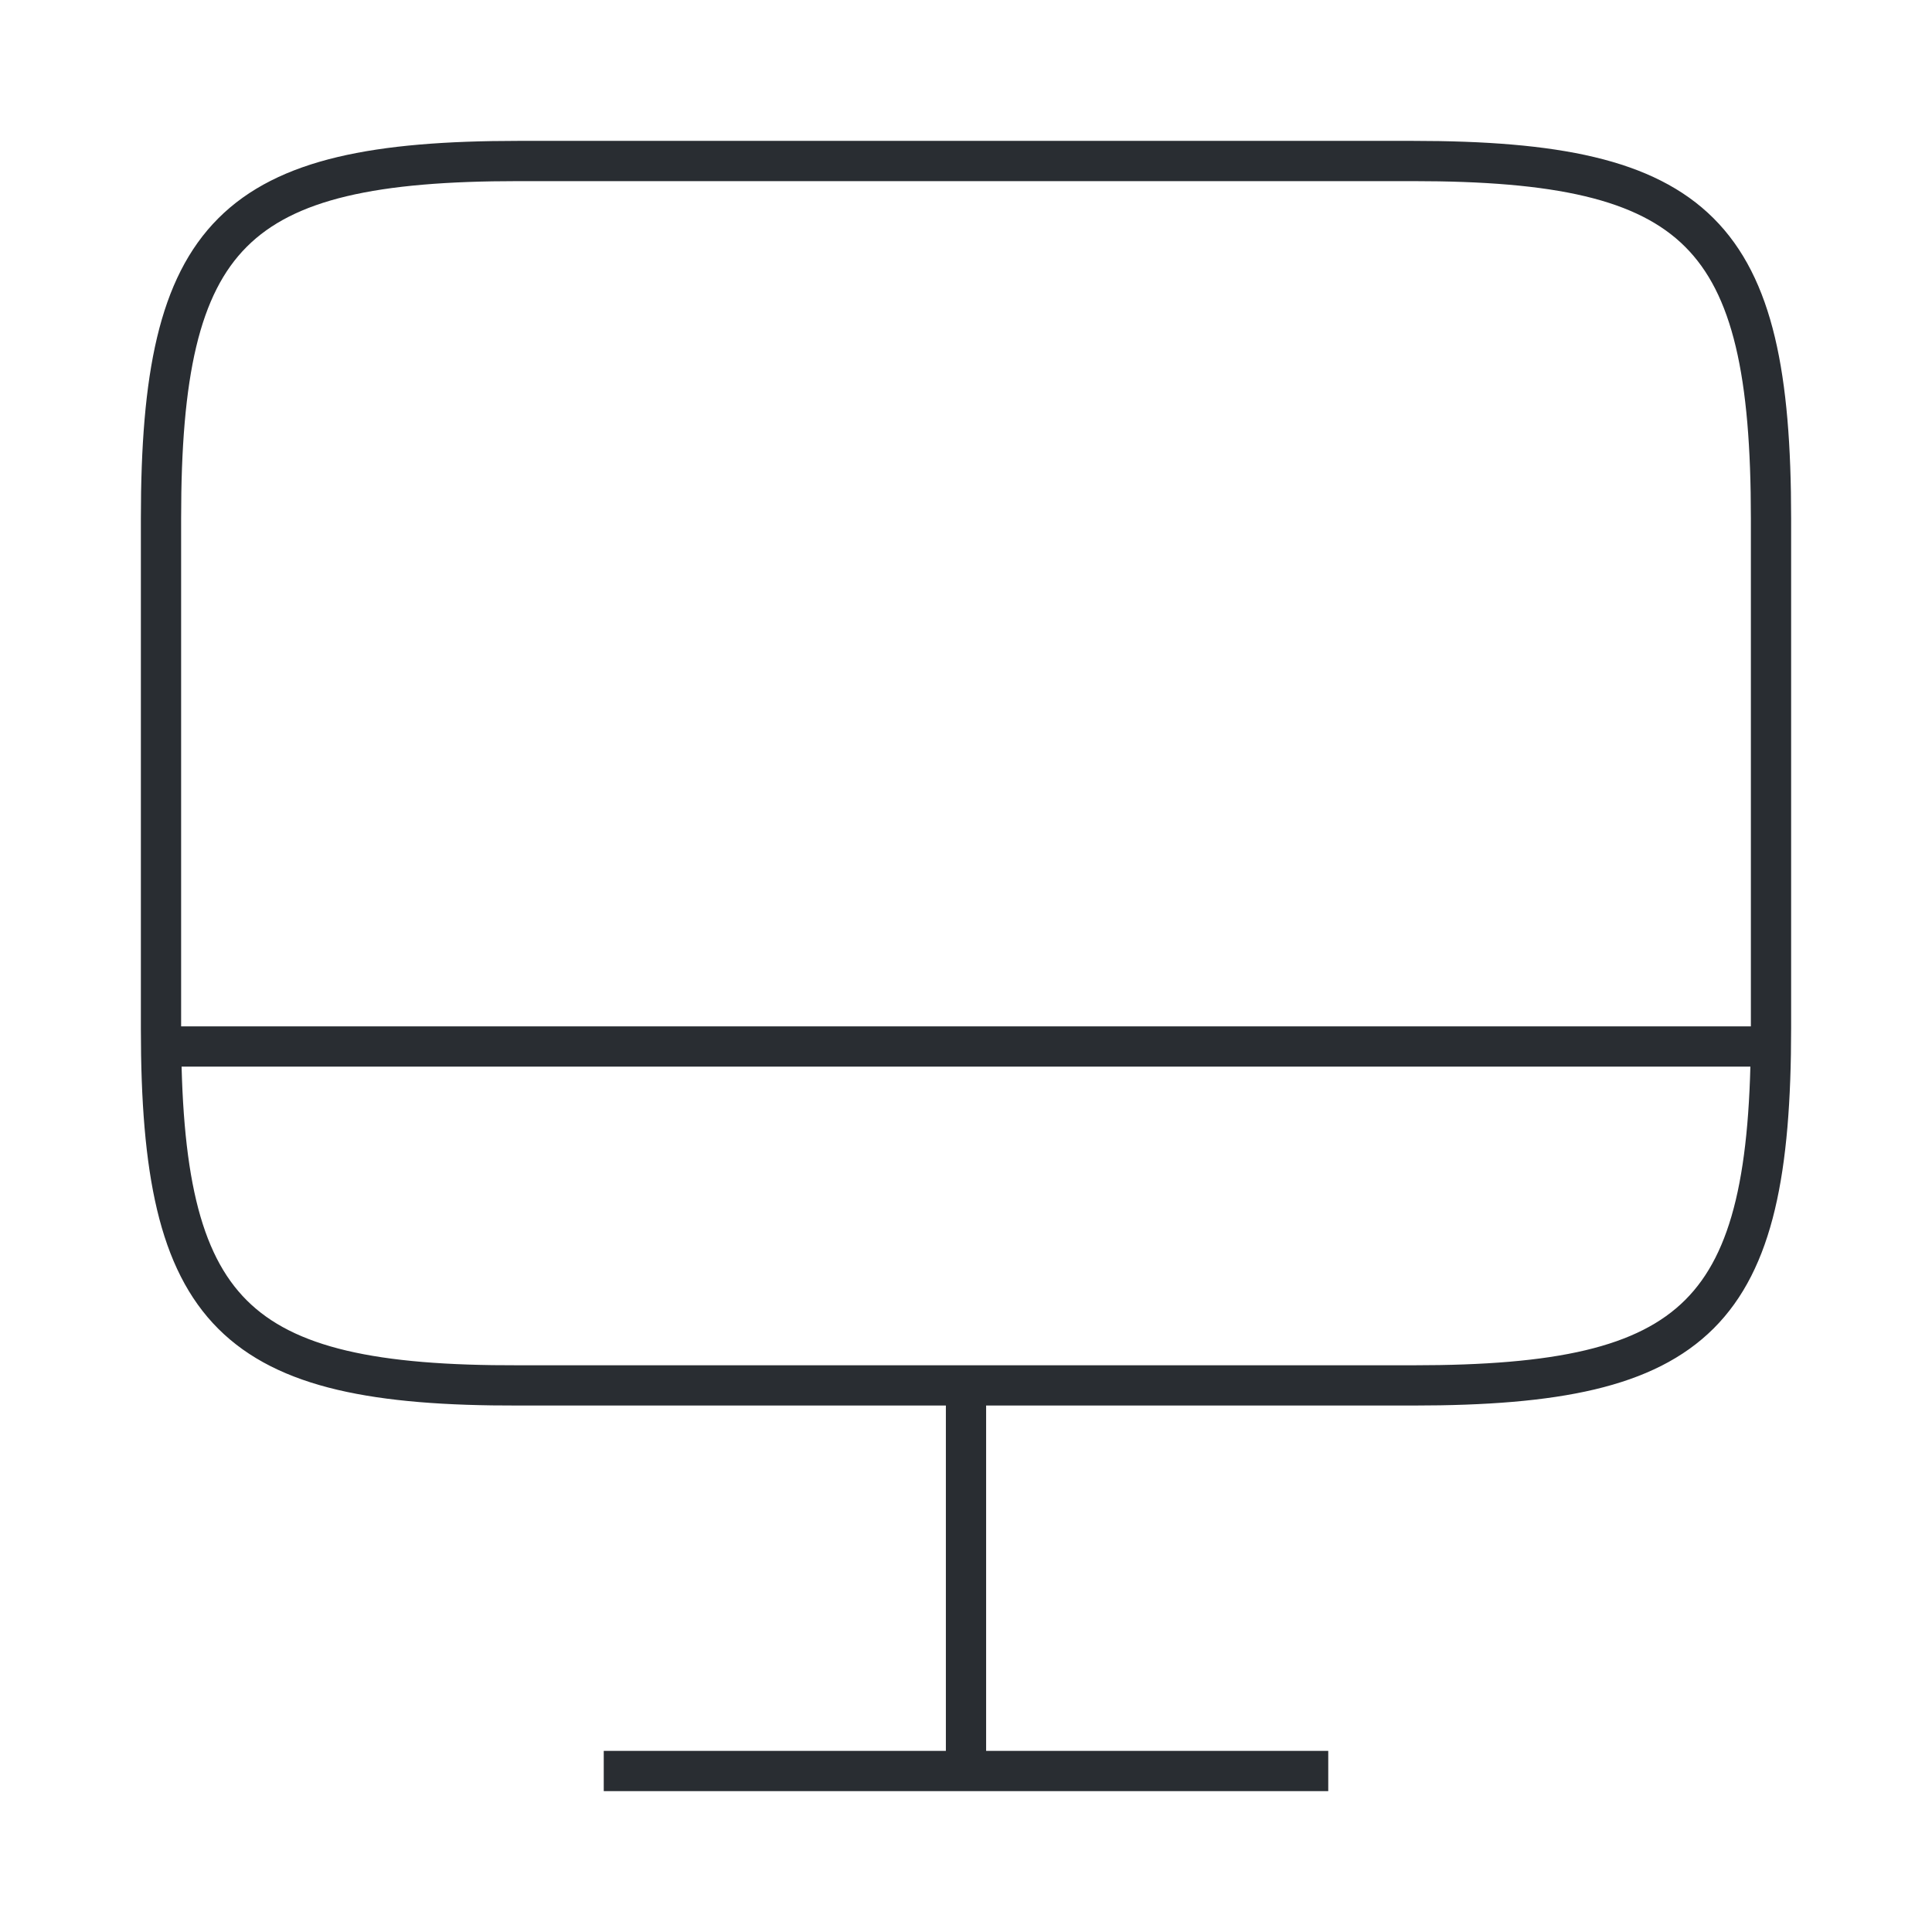
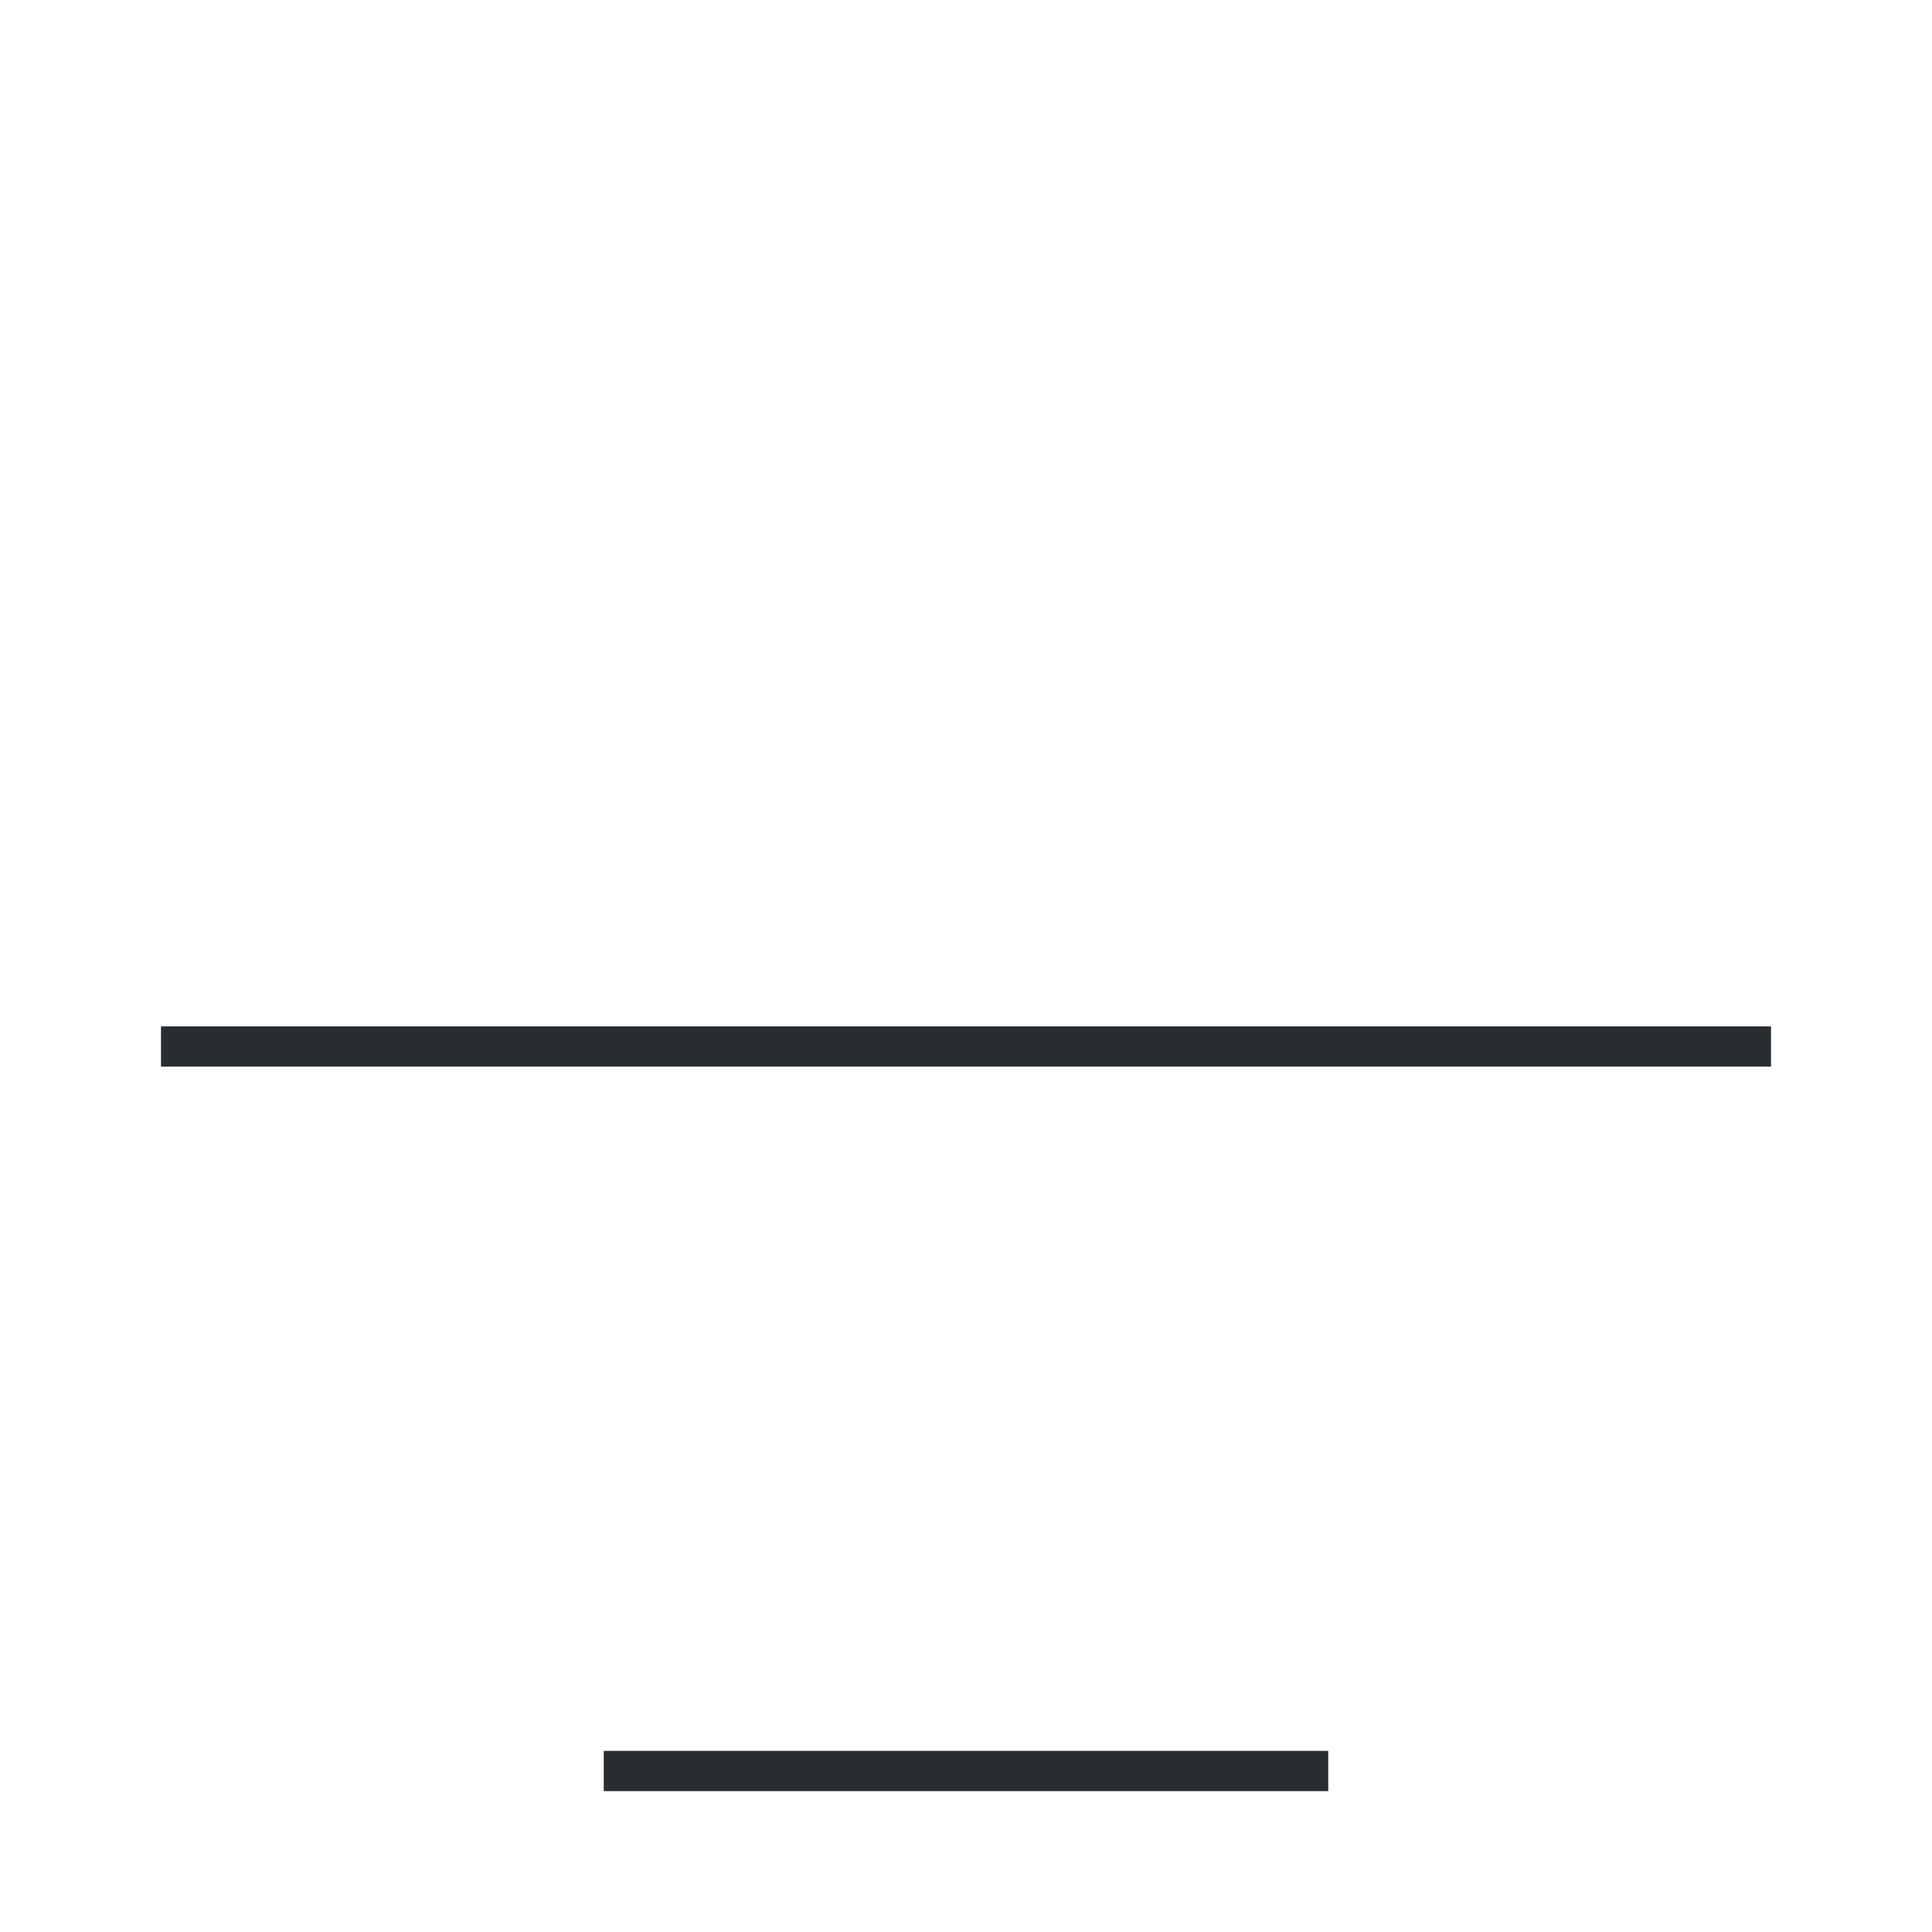
<svg xmlns="http://www.w3.org/2000/svg" width="48" height="48" viewBox="0 0 48 48" fill="none">
-   <path d="M12.88 4H35.1C42.22 4 44 5.78 44 12.88V25.54C44 32.66 42.22 34.42 35.12 34.42H12.88C5.78 34.44 4 32.66 4 25.56V12.88C4 5.78 5.78 4 12.88 4Z" stroke="#292D32" strokeWidth="1.5" strokeLinecap="round" strokeLinejoin="round" />
-   <path d="M24 34.44V44" stroke="#292D32" strokeWidth="1.5" strokeLinecap="round" strokeLinejoin="round" />
  <path d="M4 26H44" stroke="#292D32" strokeWidth="1.5" strokeLinecap="round" strokeLinejoin="round" />
  <path d="M15 44H33" stroke="#292D32" strokeWidth="1.5" strokeLinecap="round" strokeLinejoin="round" />
</svg>